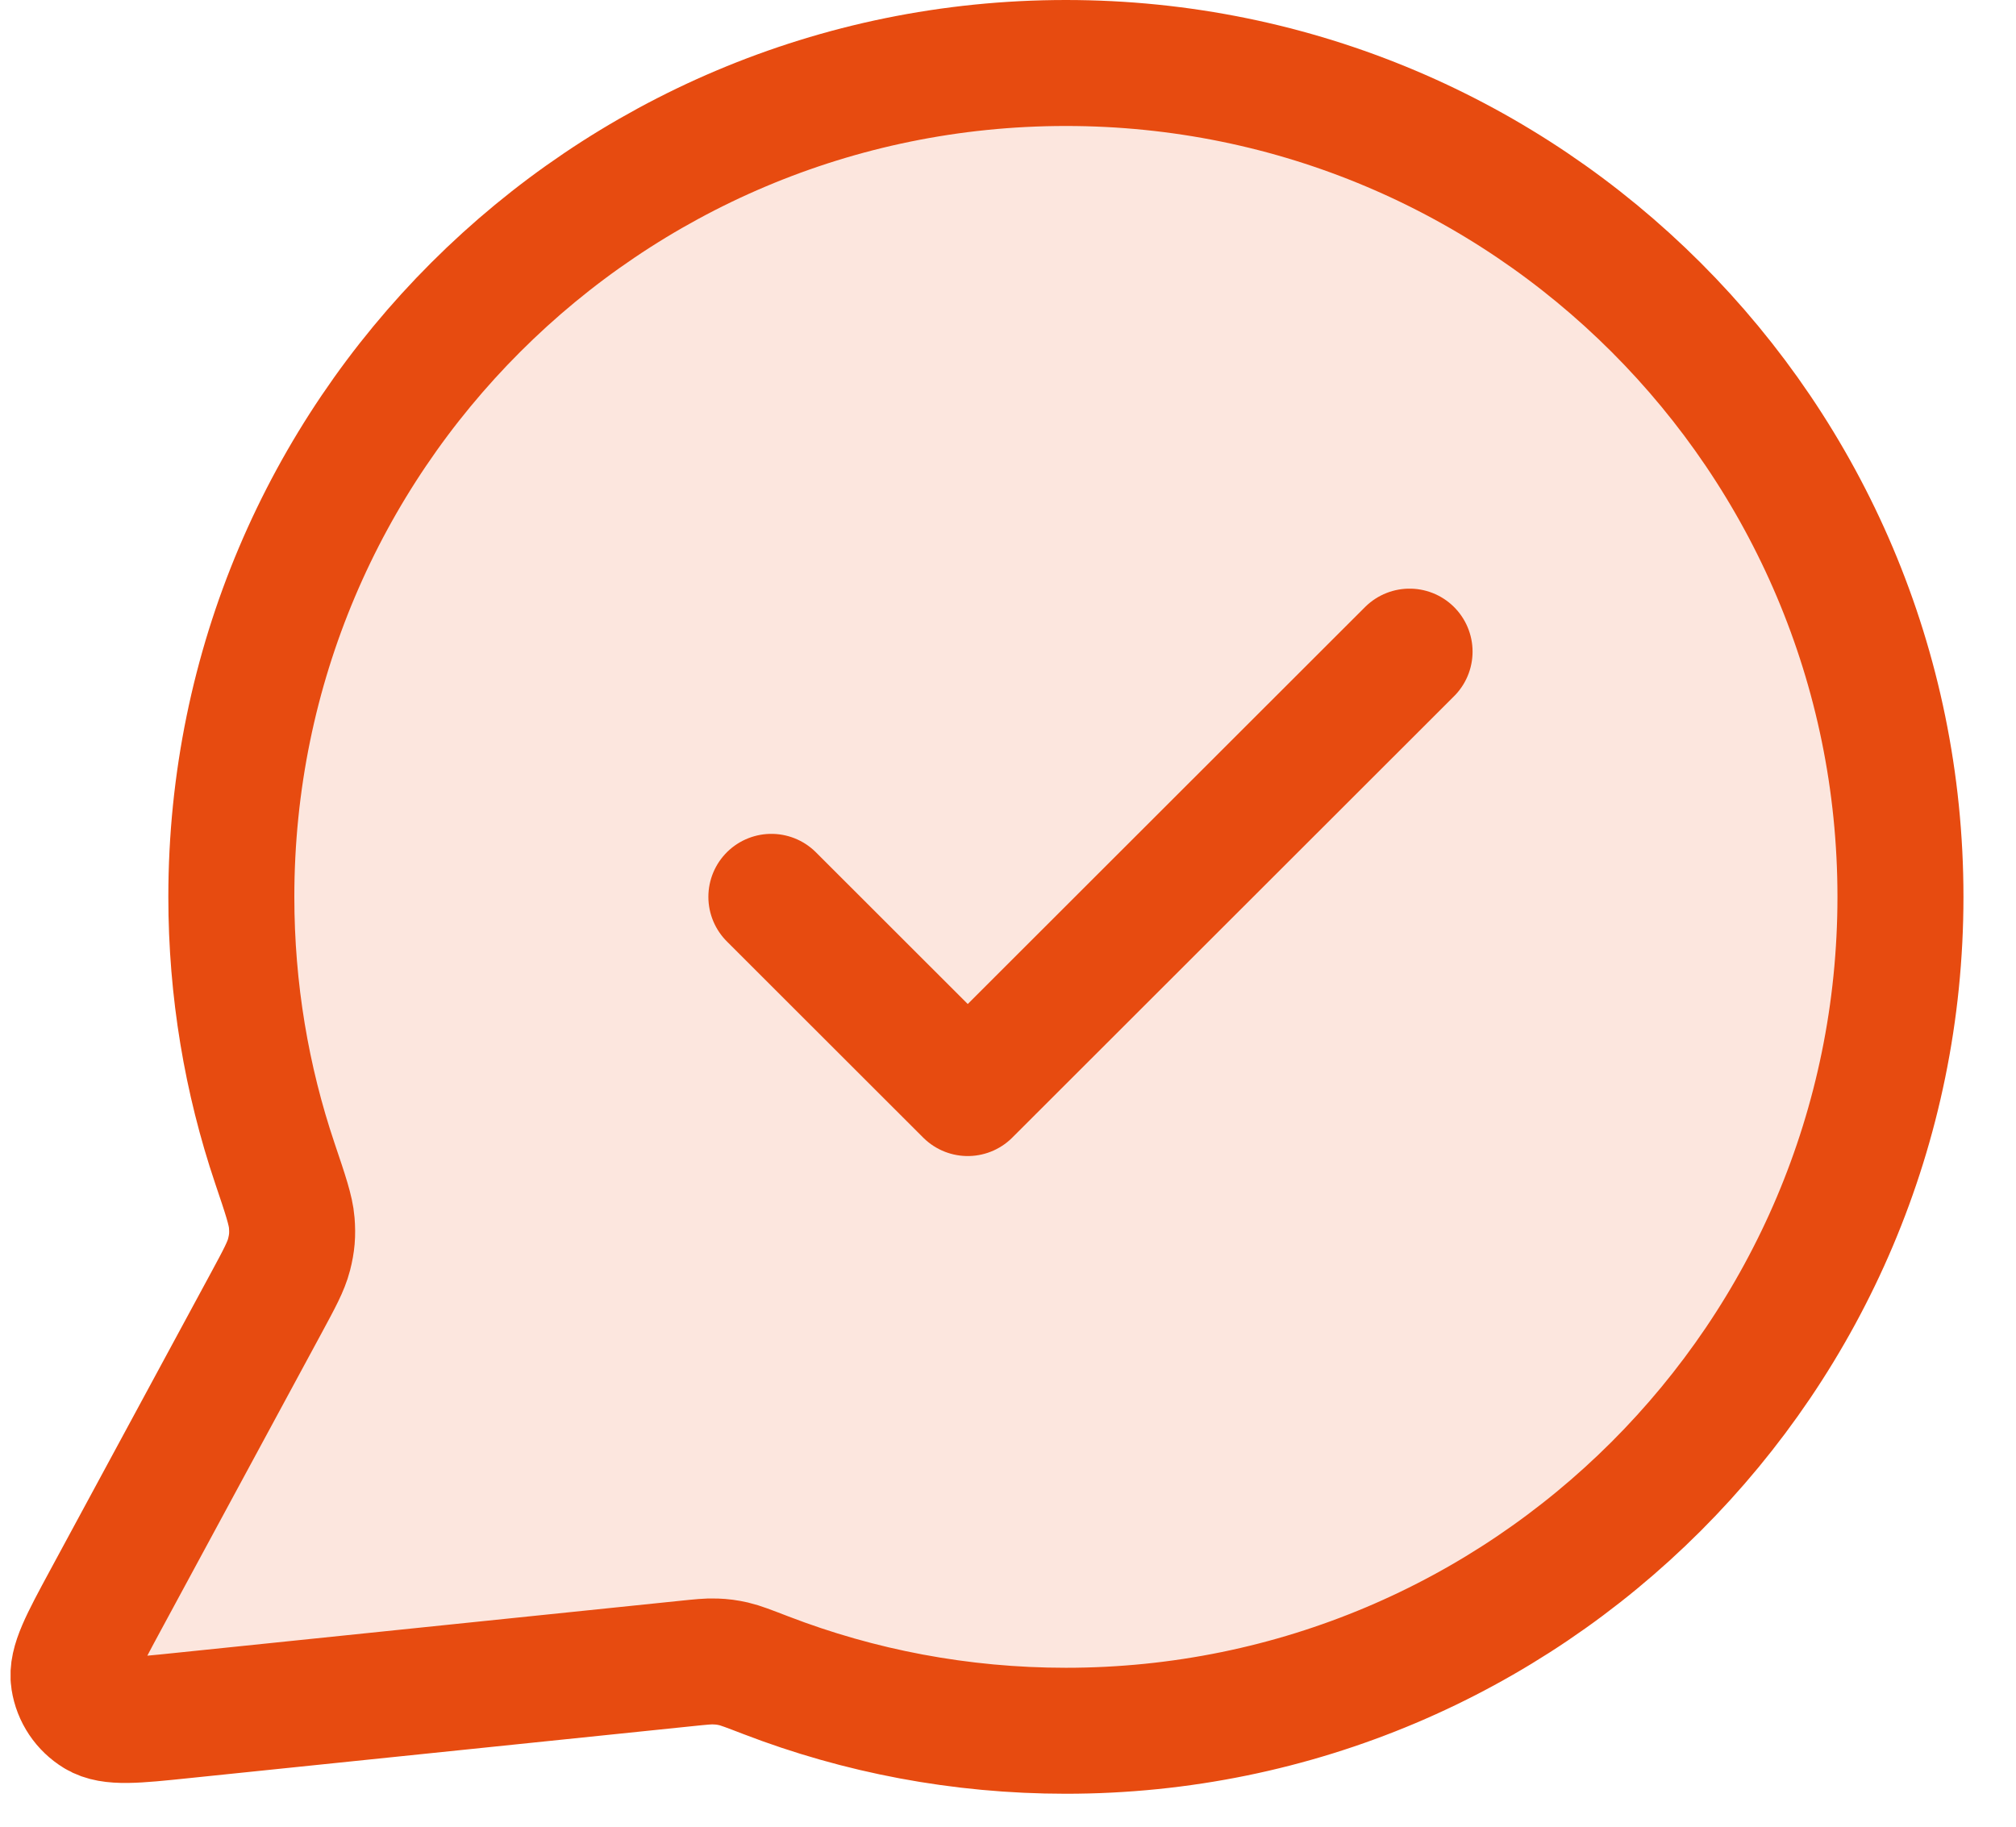
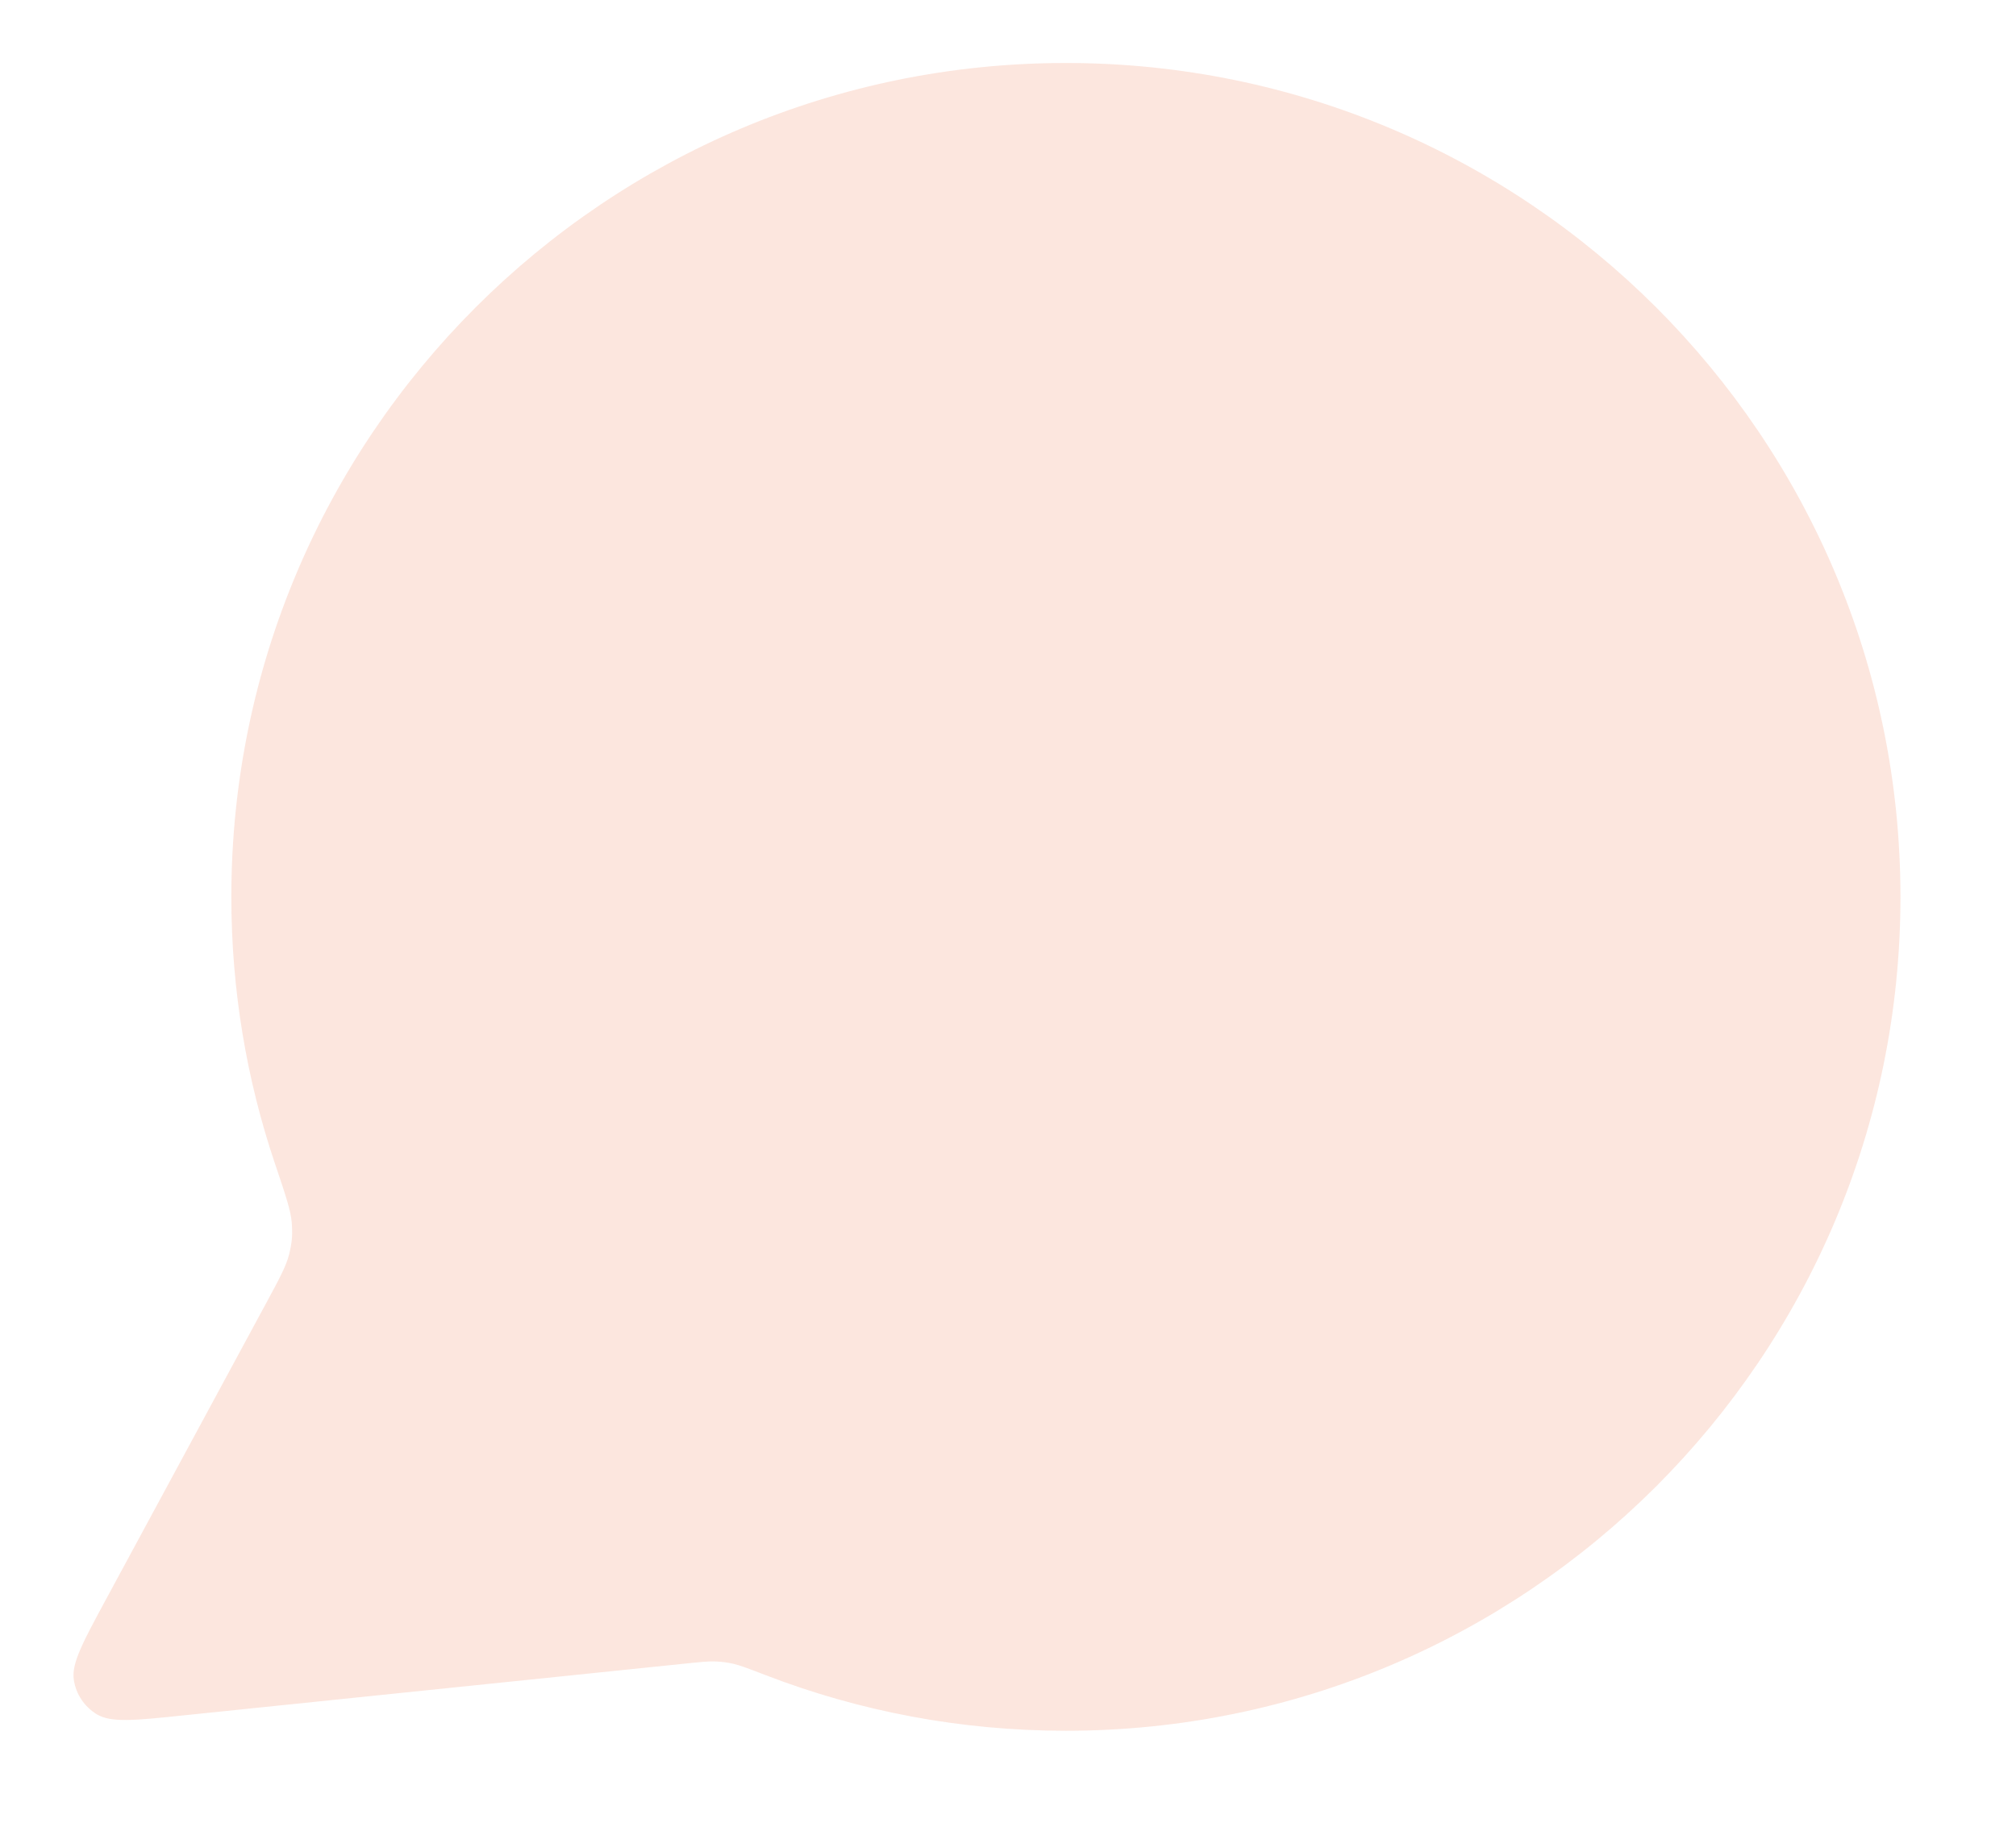
<svg xmlns="http://www.w3.org/2000/svg" width="32" height="29" viewBox="0 0 32 29" fill="none">
  <path d="M30.166 14.238C30.166 21.55 24.235 27.477 16.919 27.477C15.241 27.477 13.636 27.165 12.158 26.596C11.888 26.492 11.753 26.44 11.646 26.415C11.54 26.391 11.463 26.381 11.355 26.377C11.245 26.372 11.124 26.385 10.882 26.41L2.901 27.234C2.141 27.313 1.76 27.352 1.536 27.215C1.34 27.096 1.207 26.897 1.172 26.671C1.131 26.412 1.313 26.075 1.676 25.403L4.225 20.688C4.435 20.299 4.54 20.105 4.588 19.918C4.635 19.734 4.646 19.601 4.631 19.411C4.616 19.219 4.532 18.969 4.363 18.469C3.915 17.141 3.672 15.718 3.672 14.238C3.672 6.927 9.603 1 16.919 1C24.235 1 30.166 6.927 30.166 14.238Z" fill="#E74B10" fill-opacity="0.14" />
-   <path d="M12.244 14.238L15.361 17.353L22.374 10.345M16.919 27.477C24.235 27.477 30.166 21.55 30.166 14.238C30.166 6.927 24.235 1 16.919 1C9.603 1 3.672 6.927 3.672 14.238C3.672 15.718 3.915 17.141 4.363 18.469C4.532 18.969 4.616 19.219 4.631 19.411C4.646 19.601 4.635 19.734 4.588 19.918C4.54 20.105 4.435 20.299 4.225 20.688L1.676 25.403C1.313 26.075 1.131 26.412 1.172 26.671C1.207 26.897 1.34 27.096 1.536 27.215C1.76 27.352 2.141 27.313 2.901 27.234L10.882 26.41C11.124 26.385 11.245 26.372 11.355 26.377C11.463 26.381 11.54 26.391 11.646 26.415C11.753 26.44 11.888 26.492 12.158 26.596C13.636 27.165 15.241 27.477 16.919 27.477Z" stroke="#E74B10" stroke-width="2" stroke-linecap="round" stroke-linejoin="round" />
</svg>